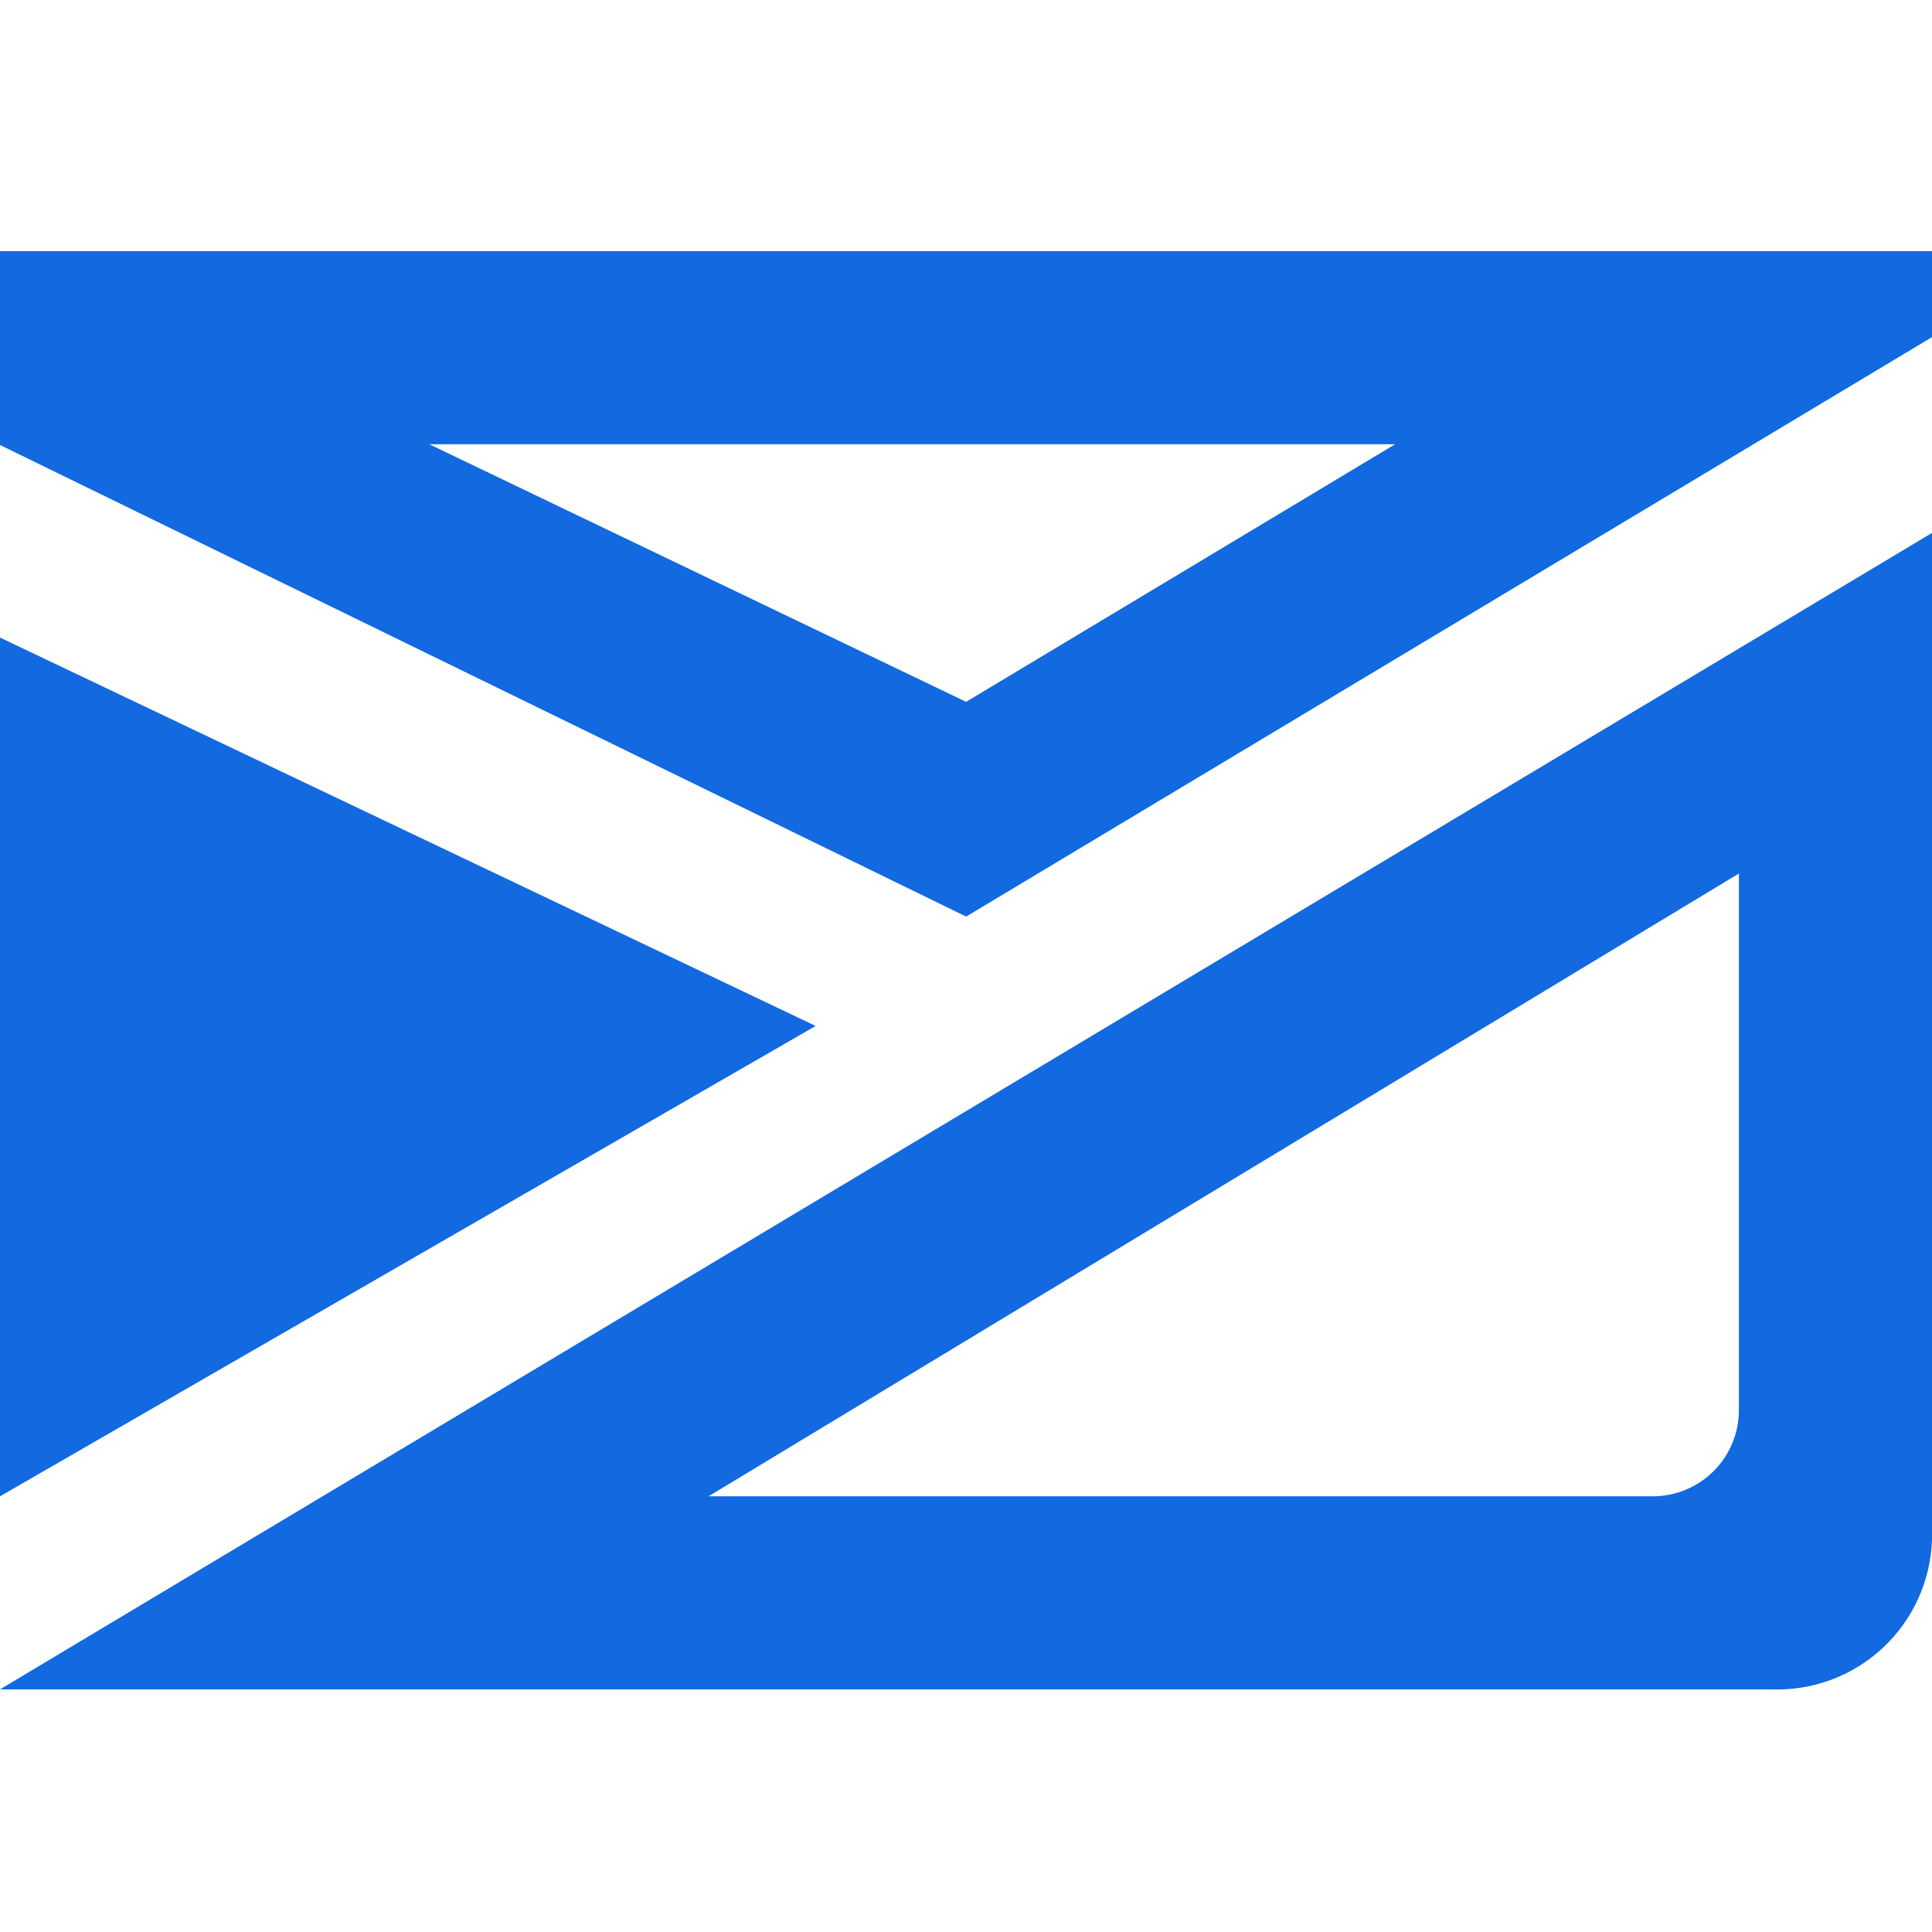
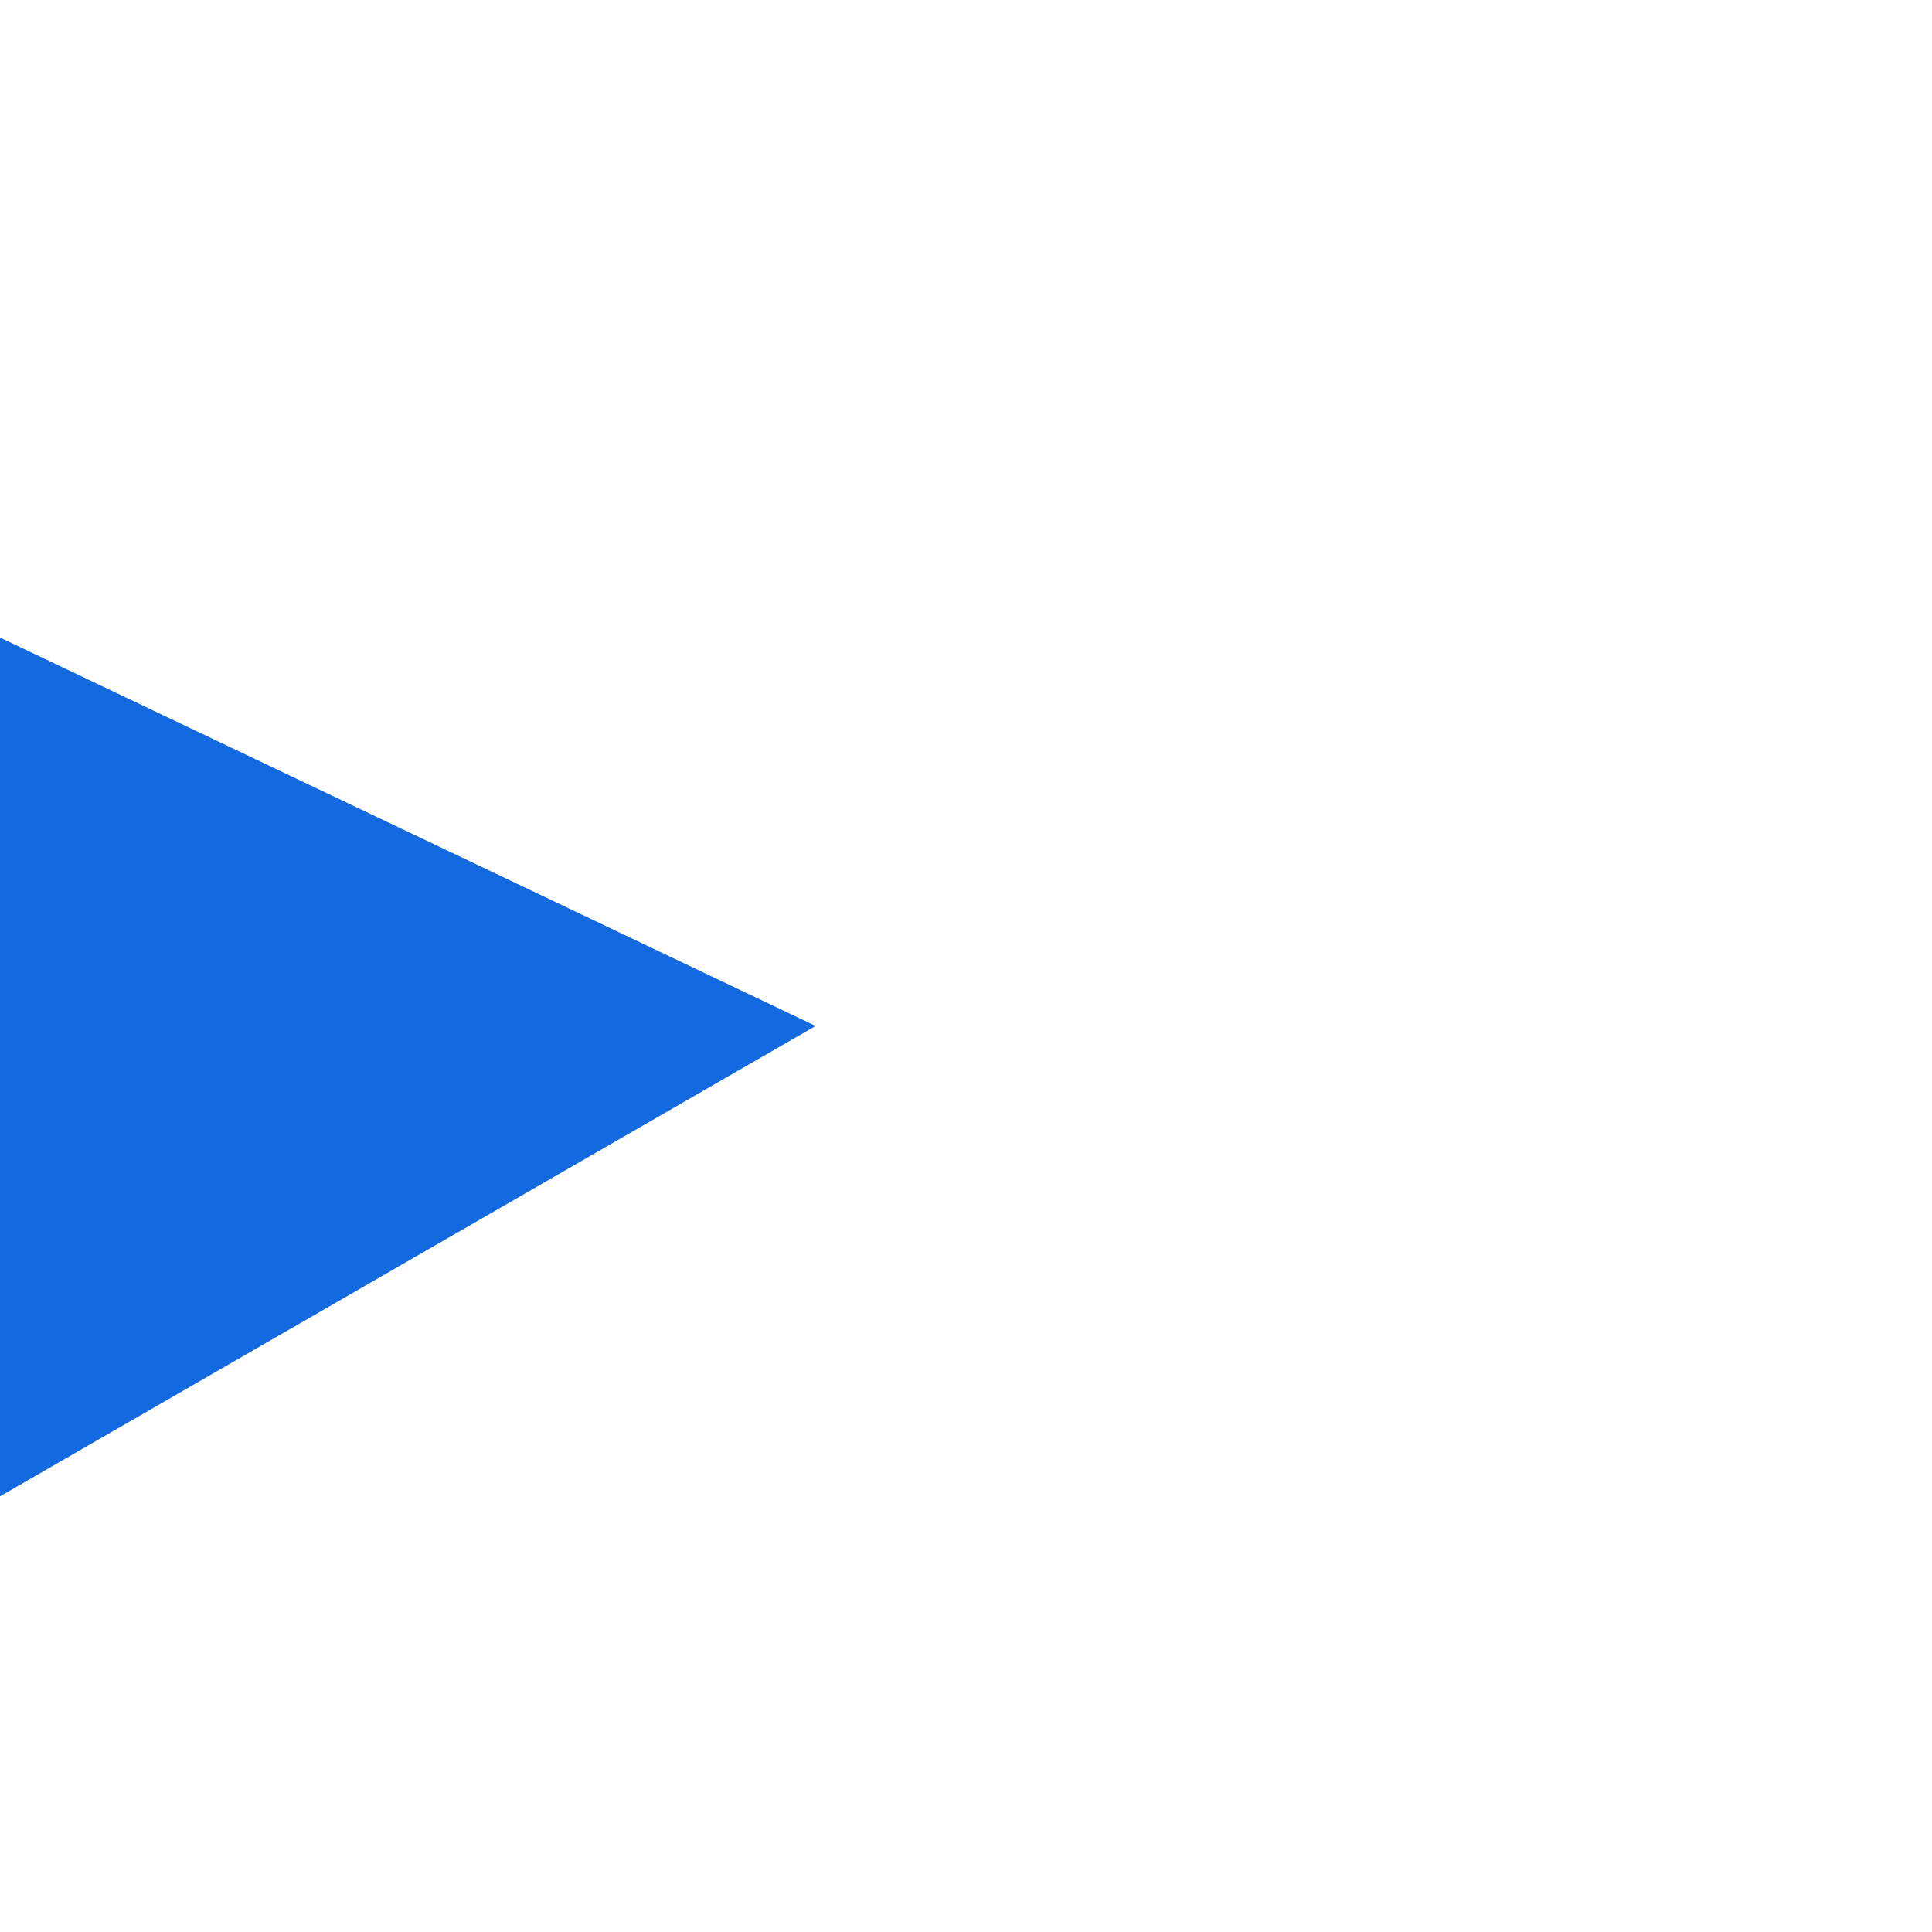
<svg xmlns="http://www.w3.org/2000/svg" width="100" height="100" viewBox="0 0 100 100" fill="none">
  <path d="M42.218 53.103L0 33V77.449L42.218 53.103Z" fill="#1269E0" />
-   <path d="M0 87.442H91.67C92.725 87.484 93.779 87.316 94.769 86.949C95.76 86.583 96.668 86.024 97.442 85.305C98.216 84.586 98.841 83.721 99.28 82.76C99.719 81.799 99.963 80.761 100 79.705V27.584L0 87.442ZM85.558 77.449H36.673L90.006 45.212V73C90.003 74.179 89.533 75.308 88.7 76.142C87.866 76.976 86.737 77.445 85.558 77.449Z" fill="#1269E0" />
-   <path d="M0 13V23.032L50.006 47.442L100 17.449V13H0ZM50.006 36.327L22.218 22.994H72.212L50.006 36.327Z" fill="#1269E0" />
</svg>